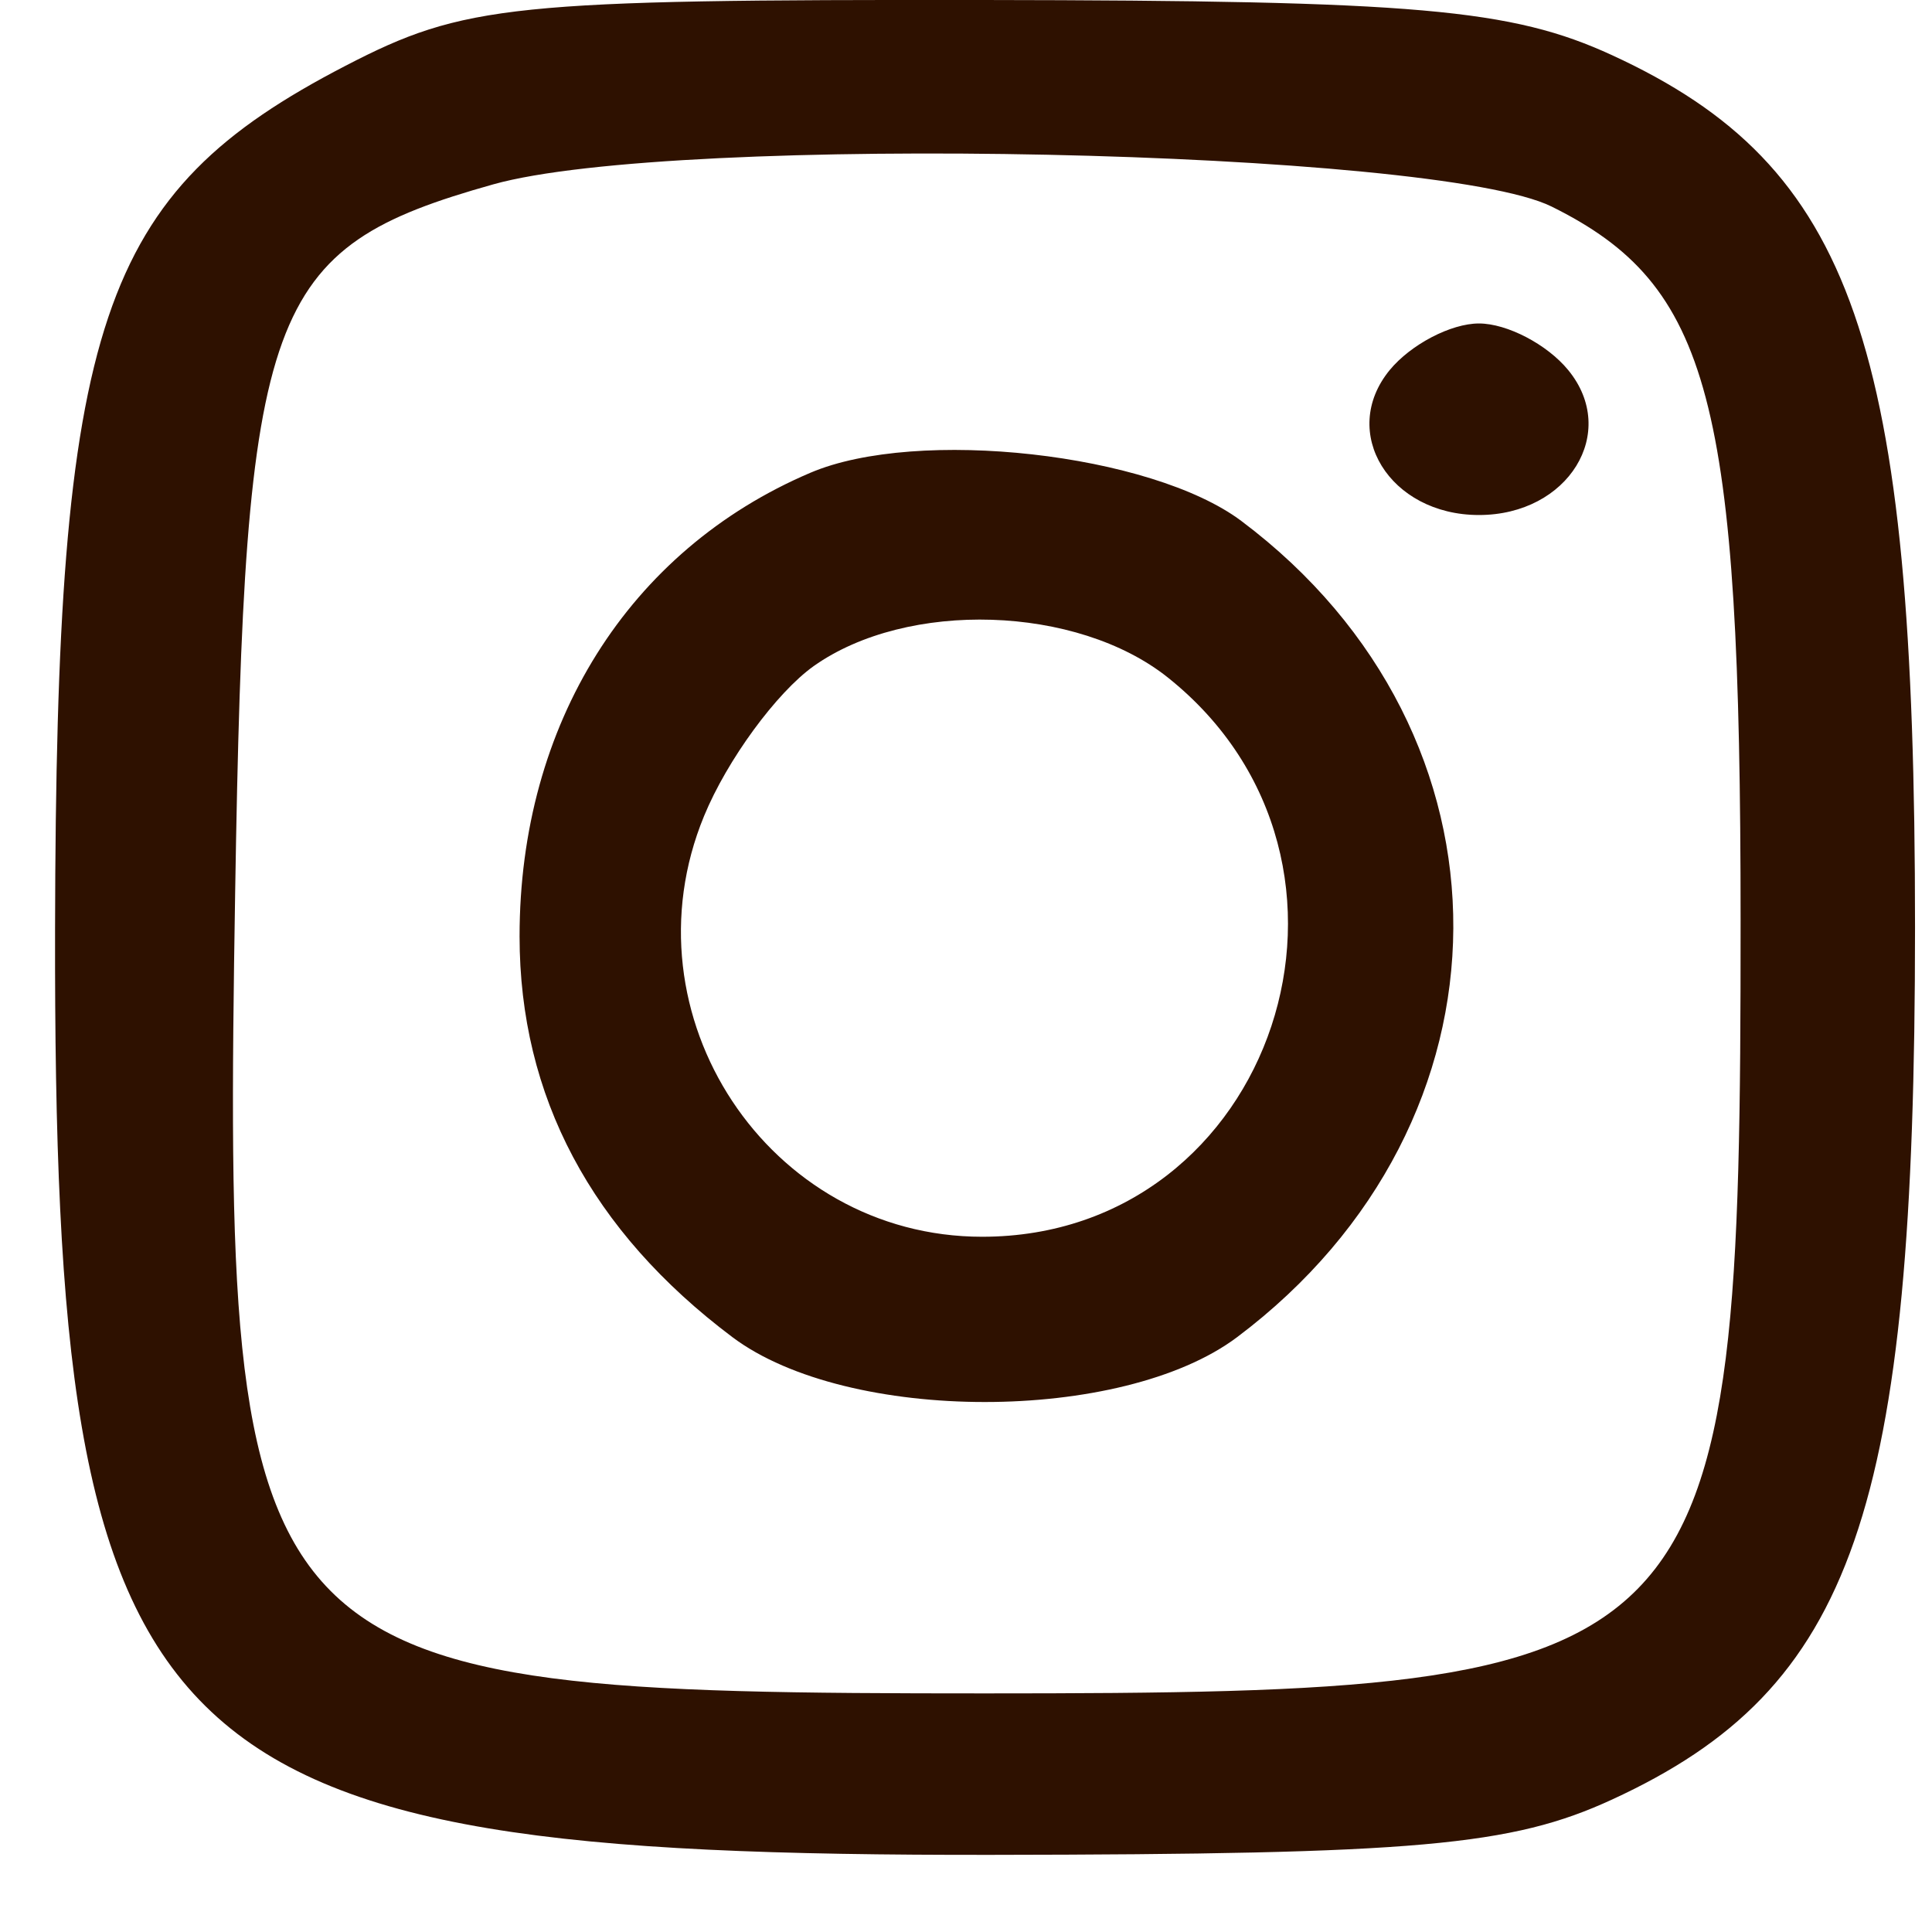
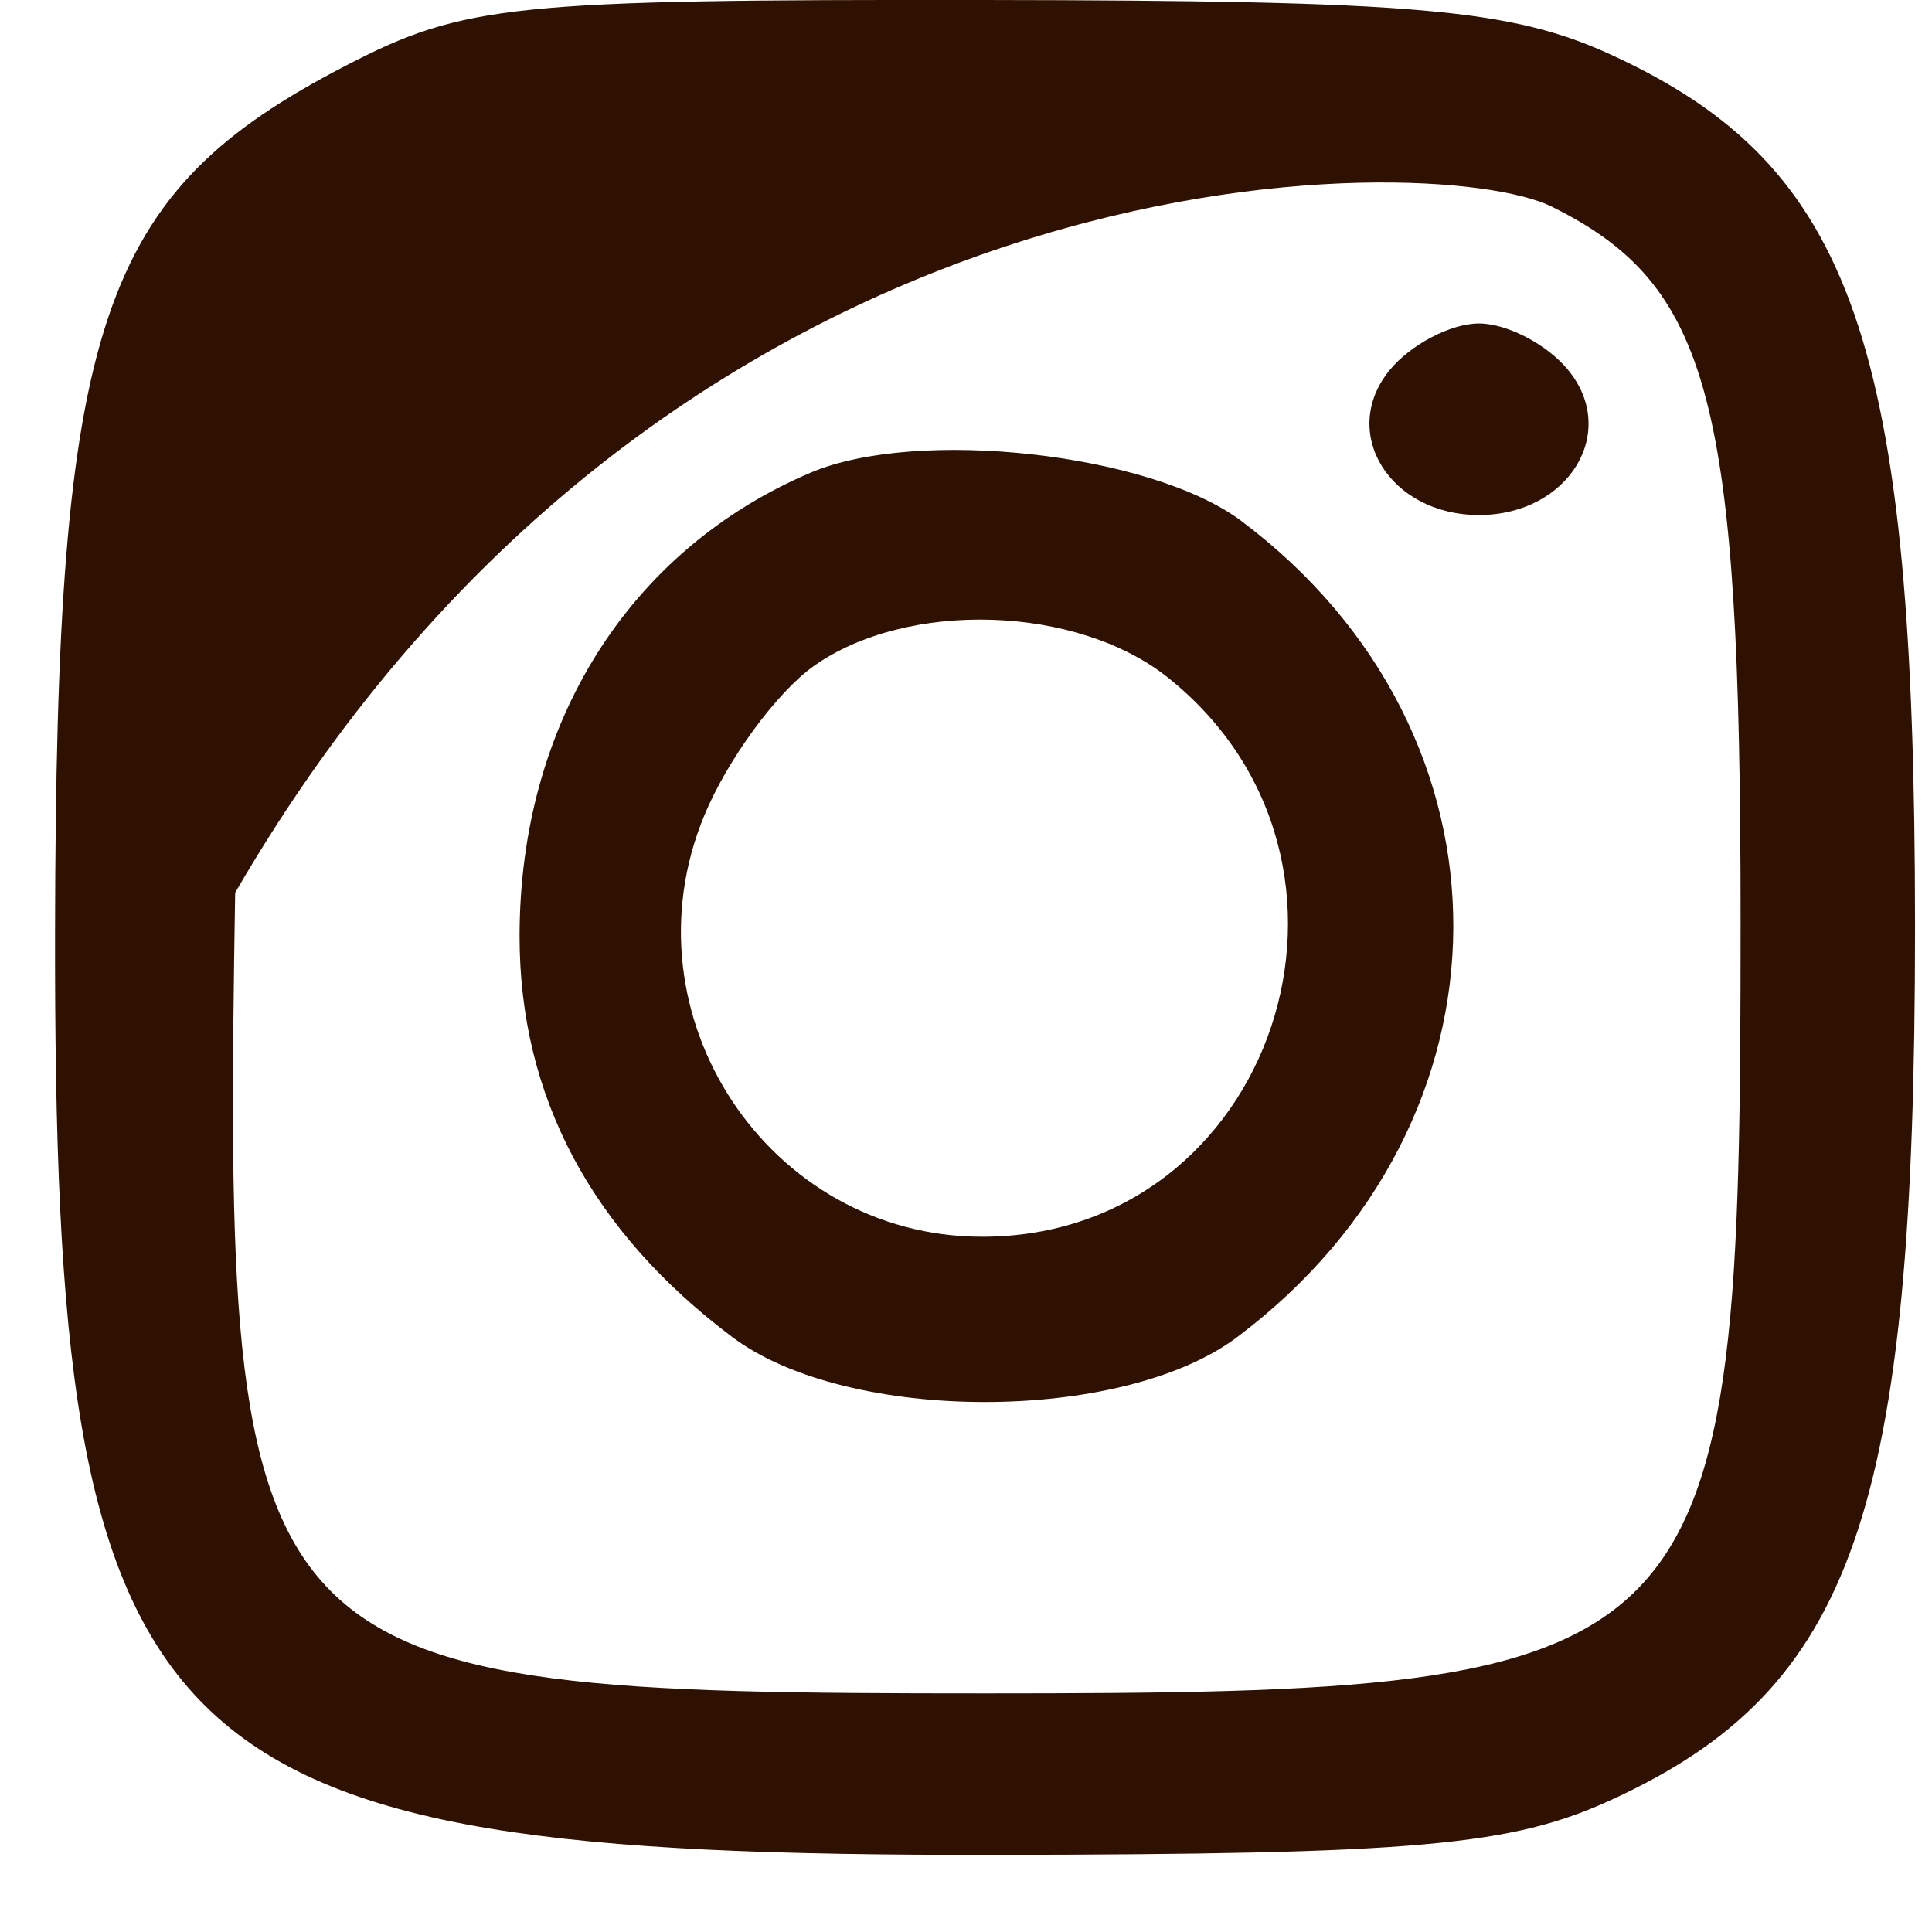
<svg xmlns="http://www.w3.org/2000/svg" width="14" height="14" viewBox="0 0 14 14" fill="none">
-   <path fill-rule="evenodd" clip-rule="evenodd" d="M2.505 0.476C0.717 1.402 0.407 2.326 0.399 6.735C0.389 12.793 1.052 13.448 7.182 13.441C10.27 13.437 10.953 13.376 11.682 13.04C13.433 12.234 13.877 10.956 13.877 6.72C13.877 2.485 13.433 1.206 11.682 0.4C10.952 0.064 10.268 0.004 7.128 0C3.706 -0.004 3.364 0.031 2.505 0.476ZM11.244 1.497C12.395 2.068 12.613 2.892 12.613 6.674C12.614 12.11 12.455 12.271 7.136 12.271C1.741 12.271 1.612 12.133 1.704 6.469C1.773 2.212 1.923 1.8 3.574 1.336C4.893 0.965 10.404 1.081 11.244 1.497ZM10.07 2.682C9.701 3.133 10.07 3.732 10.717 3.732C11.365 3.732 11.734 3.133 11.364 2.682C11.212 2.496 10.921 2.344 10.717 2.344C10.514 2.344 10.223 2.496 10.07 2.682ZM5.872 3.426C4.555 3.987 3.765 5.247 3.765 6.785C3.765 7.944 4.284 8.921 5.308 9.69C6.143 10.316 8.129 10.316 8.964 9.69C11.041 8.13 11.056 5.321 8.995 3.775C8.342 3.285 6.648 3.095 5.872 3.426ZM8.462 4.909C10.138 6.245 9.236 8.962 7.117 8.962C5.569 8.962 4.507 7.356 5.102 5.913C5.269 5.507 5.627 5.019 5.896 4.827C6.575 4.346 7.804 4.385 8.462 4.909Z" fill="#2E1100" />
+   <path fill-rule="evenodd" clip-rule="evenodd" d="M2.505 0.476C0.717 1.402 0.407 2.326 0.399 6.735C0.389 12.793 1.052 13.448 7.182 13.441C10.27 13.437 10.953 13.376 11.682 13.04C13.433 12.234 13.877 10.956 13.877 6.72C13.877 2.485 13.433 1.206 11.682 0.4C10.952 0.064 10.268 0.004 7.128 0C3.706 -0.004 3.364 0.031 2.505 0.476ZM11.244 1.497C12.395 2.068 12.613 2.892 12.613 6.674C12.614 12.11 12.455 12.271 7.136 12.271C1.741 12.271 1.612 12.133 1.704 6.469C4.893 0.965 10.404 1.081 11.244 1.497ZM10.07 2.682C9.701 3.133 10.07 3.732 10.717 3.732C11.365 3.732 11.734 3.133 11.364 2.682C11.212 2.496 10.921 2.344 10.717 2.344C10.514 2.344 10.223 2.496 10.07 2.682ZM5.872 3.426C4.555 3.987 3.765 5.247 3.765 6.785C3.765 7.944 4.284 8.921 5.308 9.69C6.143 10.316 8.129 10.316 8.964 9.69C11.041 8.13 11.056 5.321 8.995 3.775C8.342 3.285 6.648 3.095 5.872 3.426ZM8.462 4.909C10.138 6.245 9.236 8.962 7.117 8.962C5.569 8.962 4.507 7.356 5.102 5.913C5.269 5.507 5.627 5.019 5.896 4.827C6.575 4.346 7.804 4.385 8.462 4.909Z" fill="#2E1100" />
</svg>